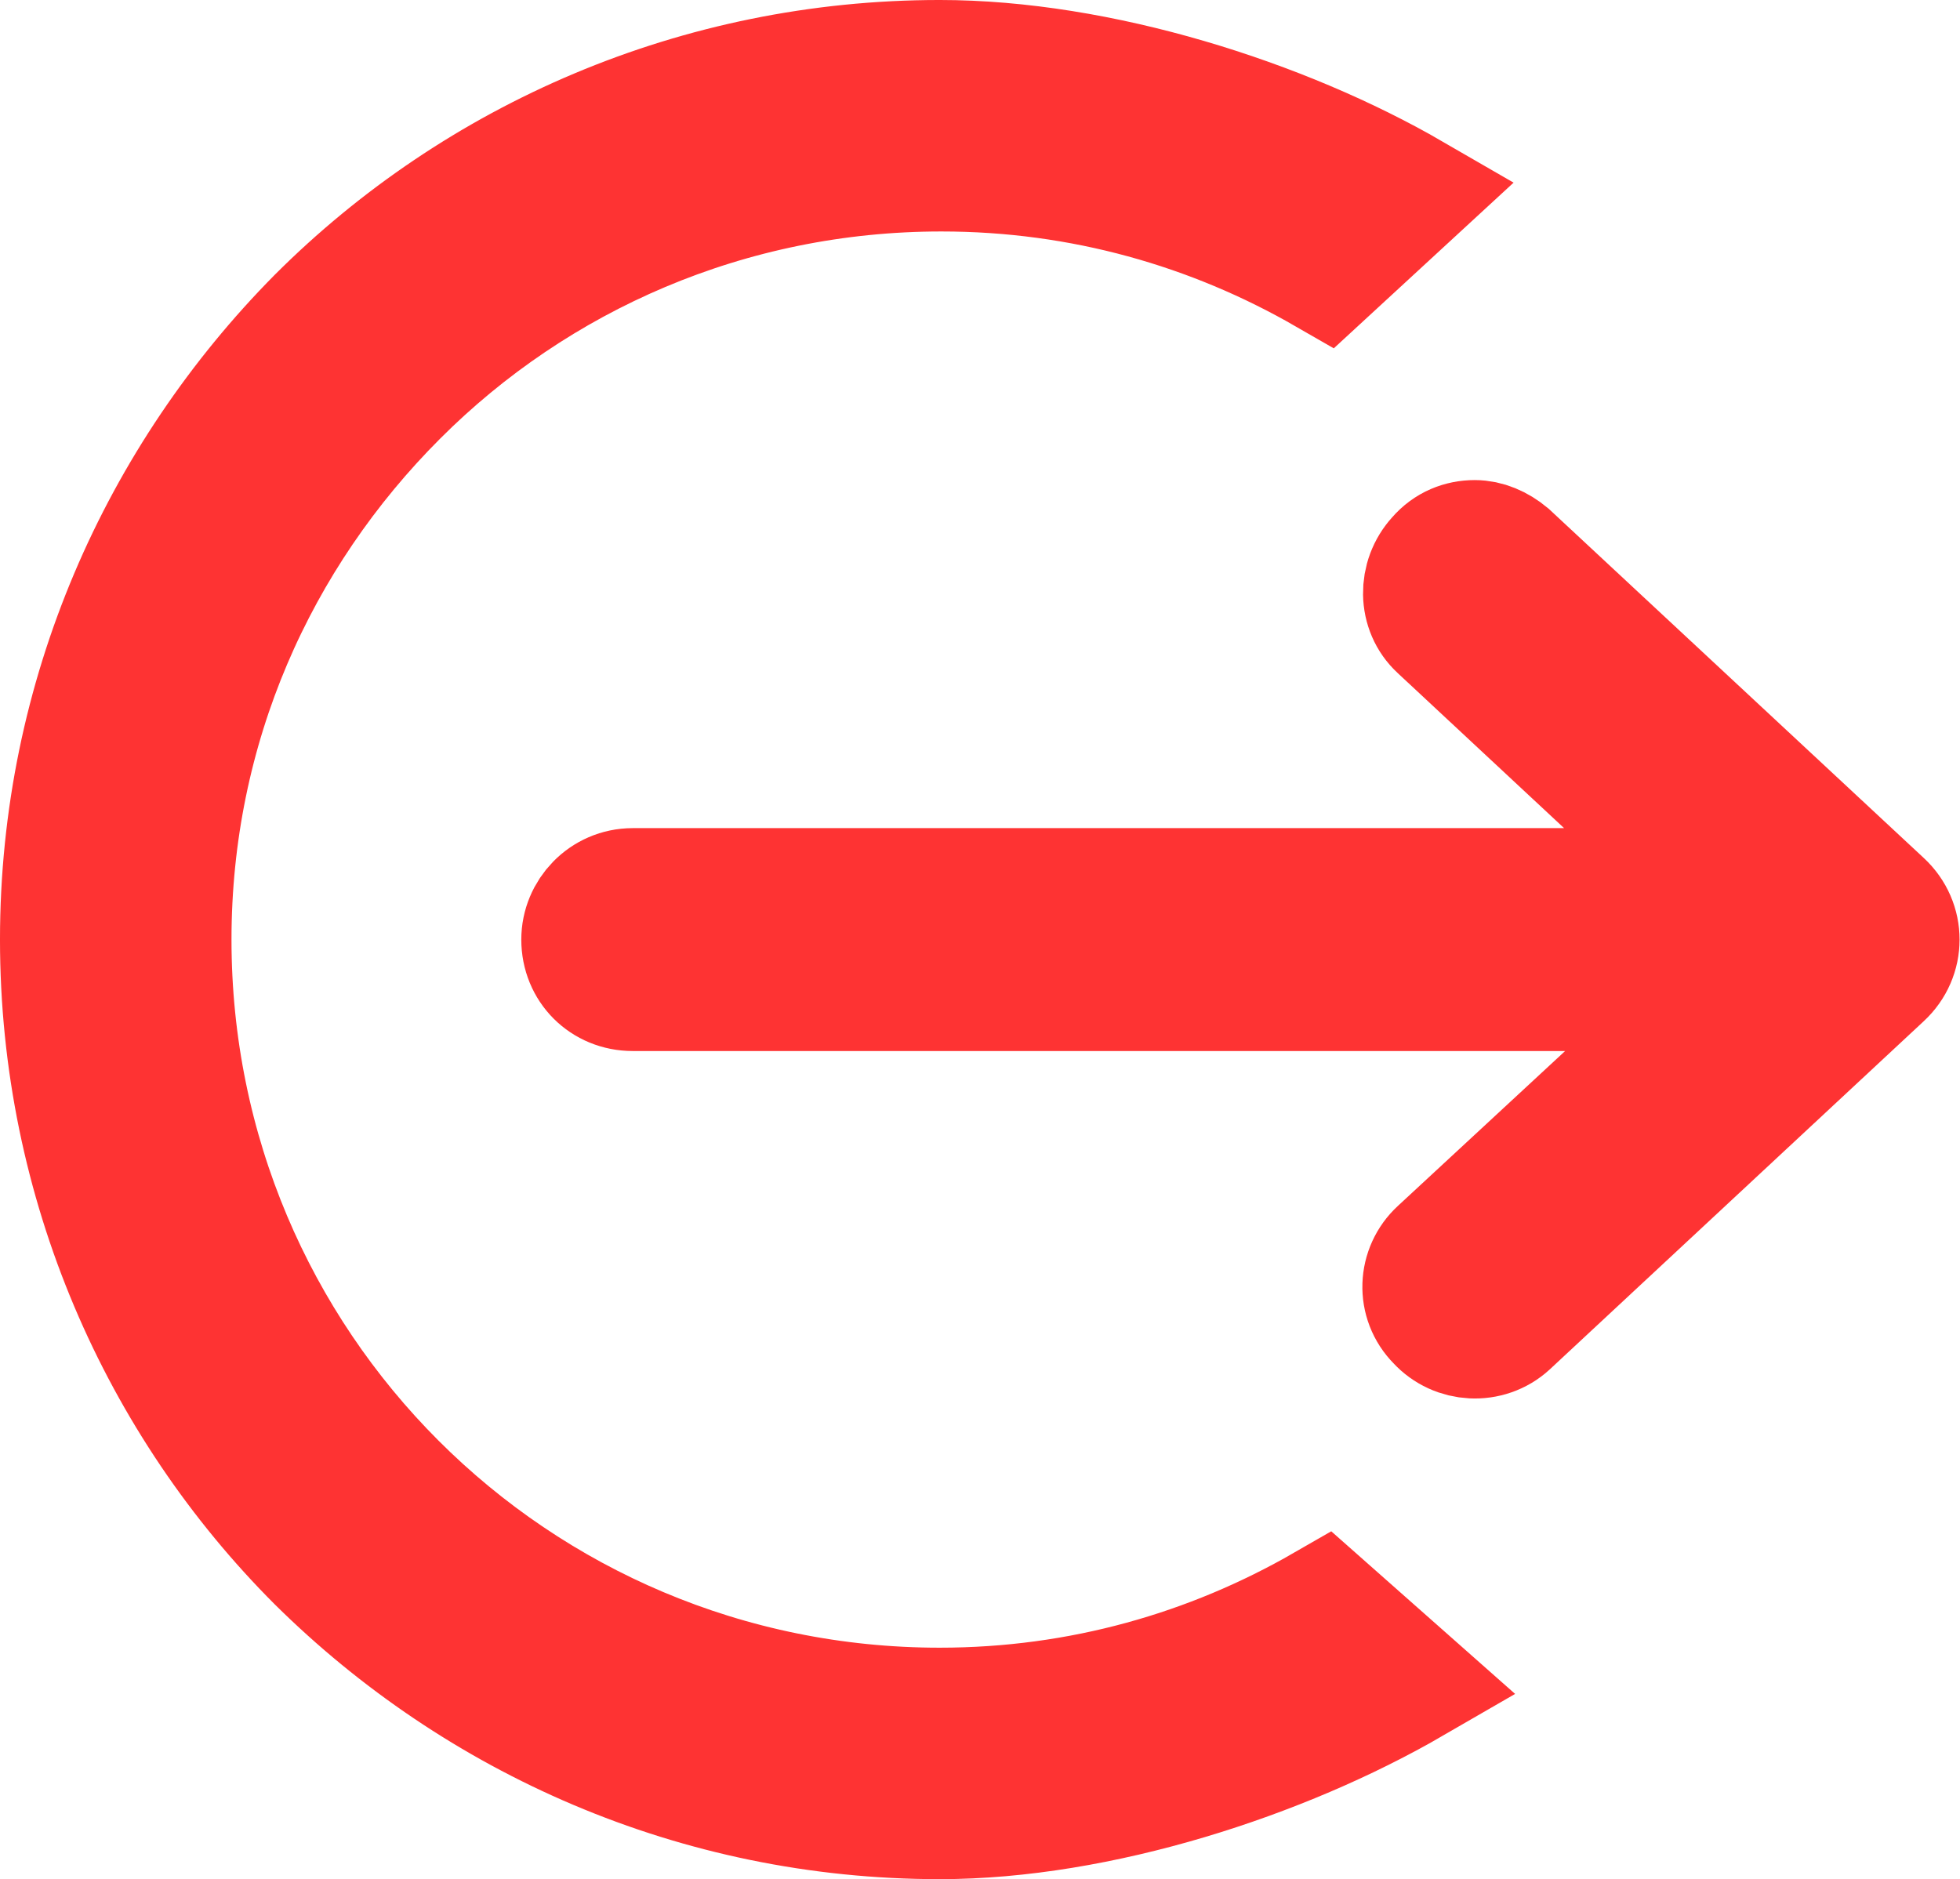
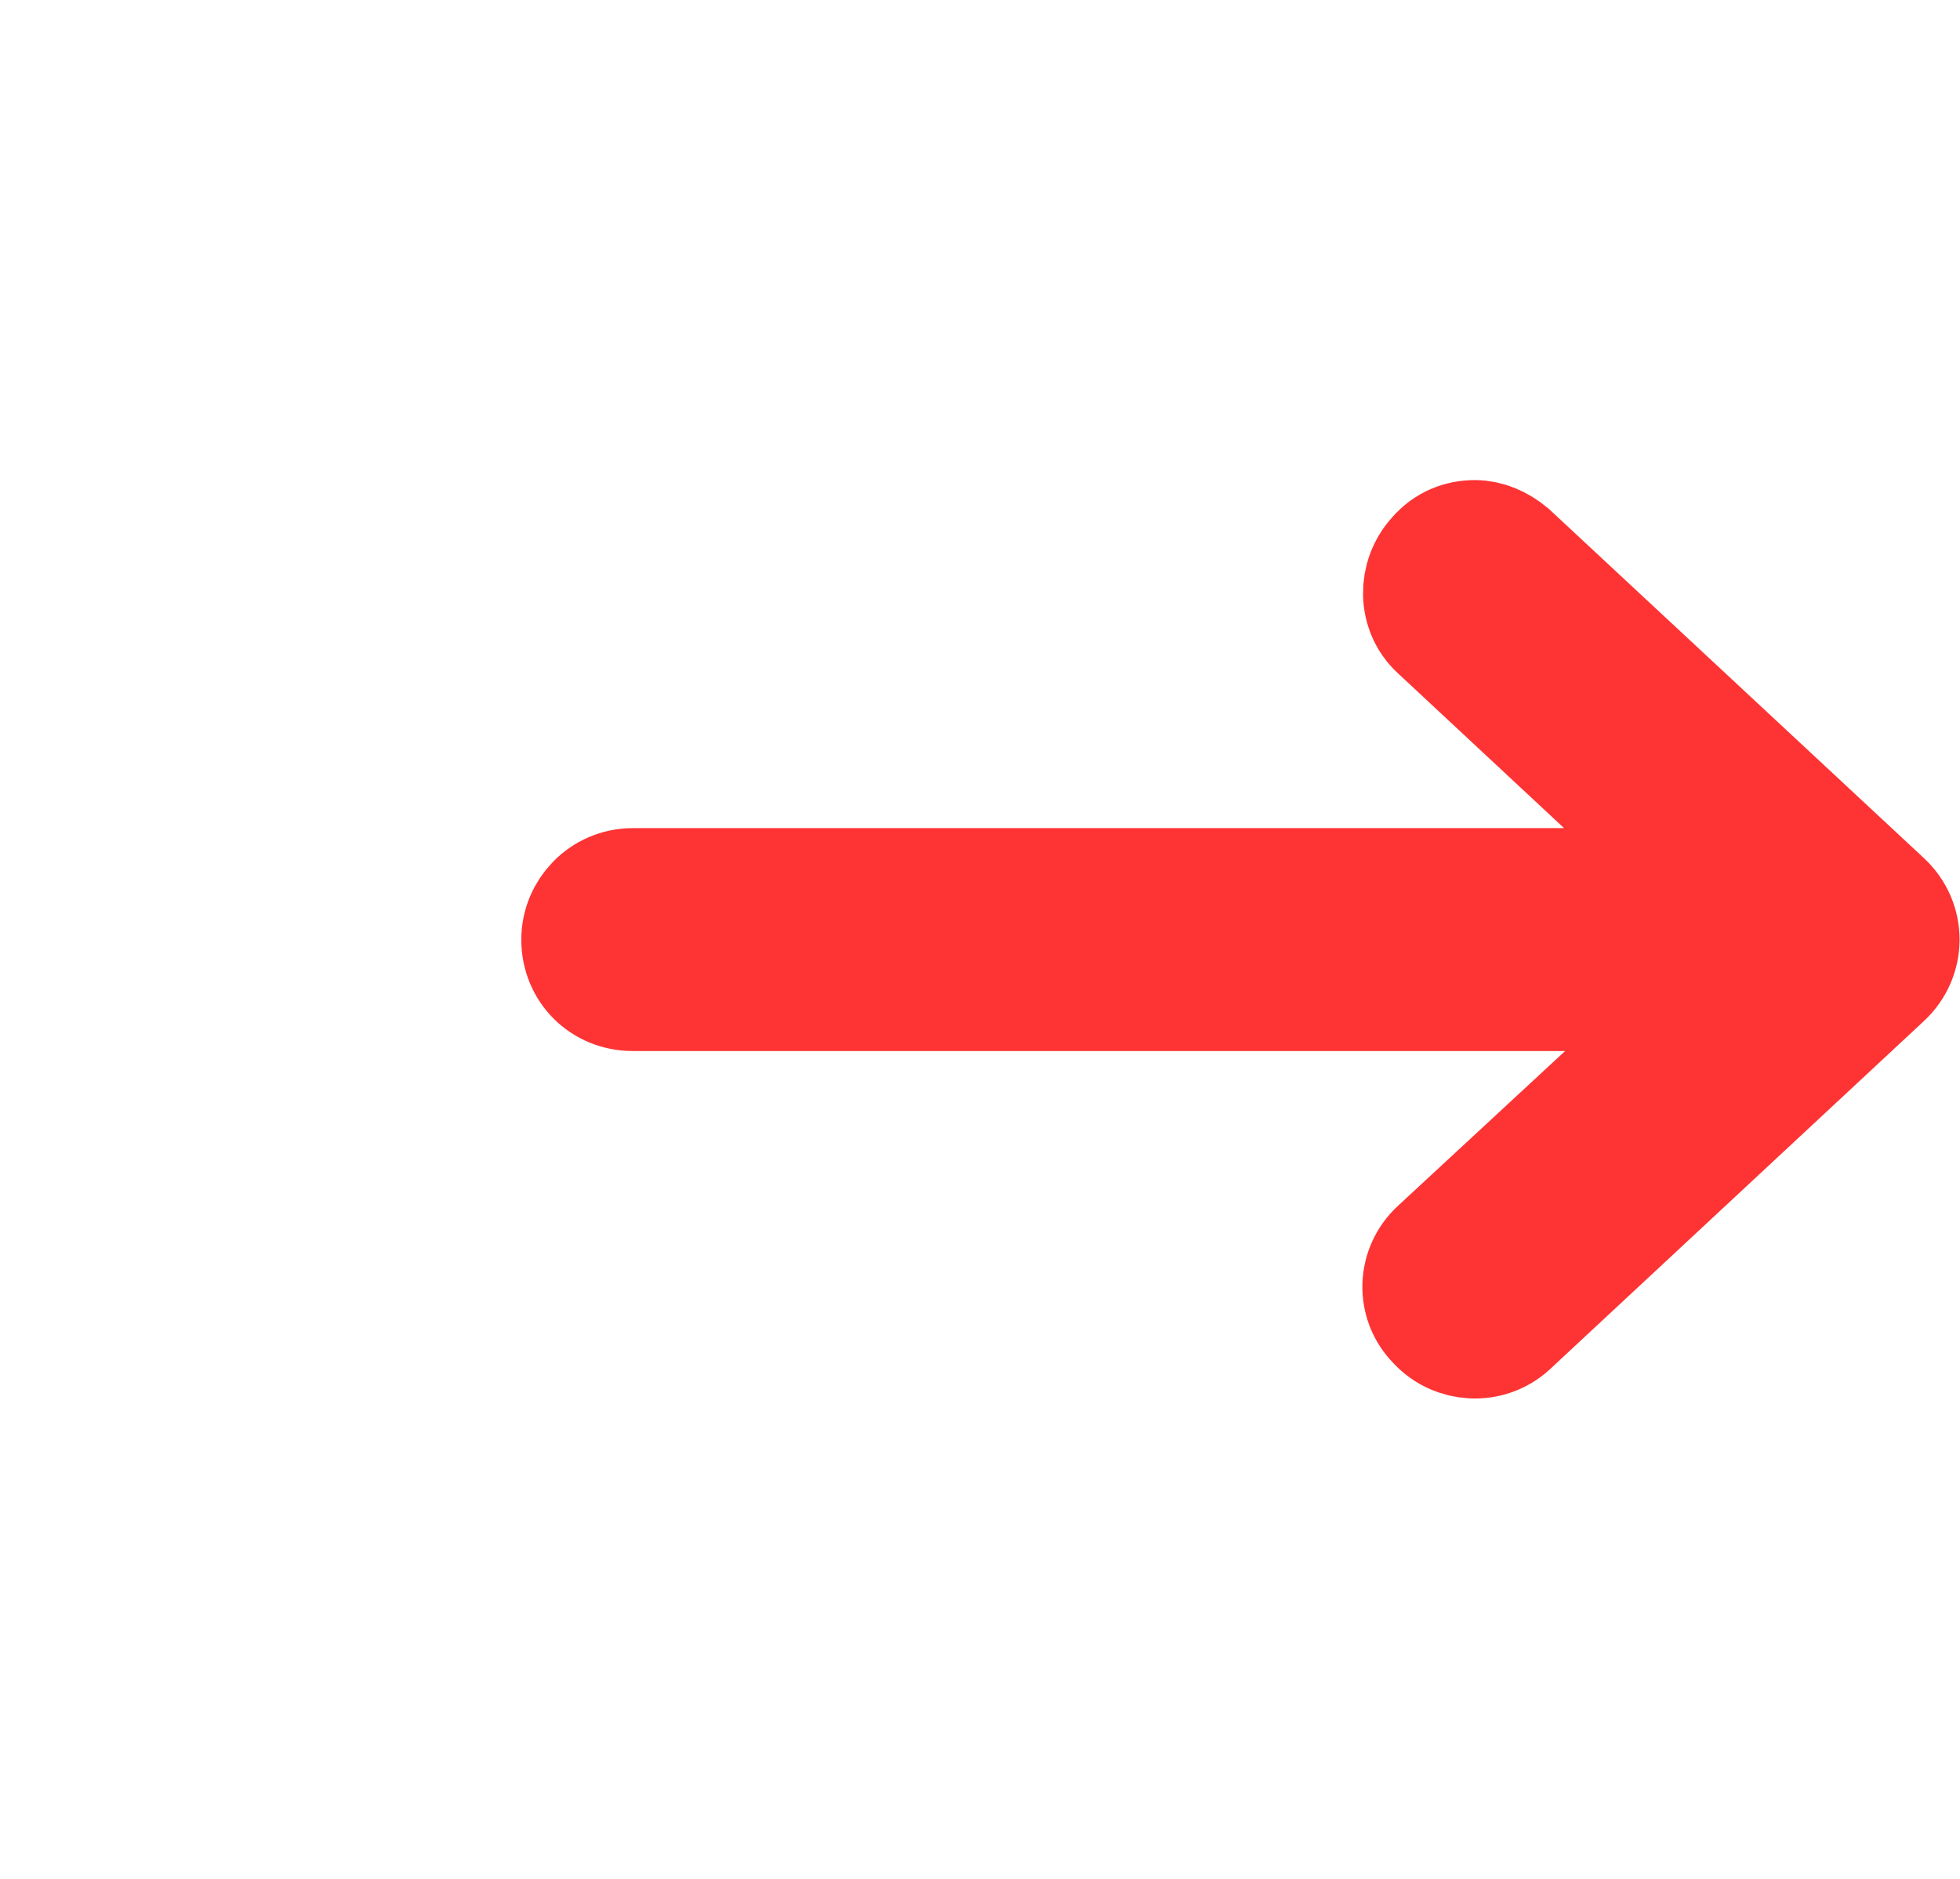
<svg xmlns="http://www.w3.org/2000/svg" version="1.1" id="Layer_1" x="0px" y="0px" viewBox="0 0 114.3 109.6" style="enable-background:new 0 0 114.3 109.6;" xml:space="preserve">
  <style type="text/css">
	.st0{fill:#FE3333;stroke:#FE3333;stroke-width:7;stroke-miterlimit:10;}
</style>
  <g>
-     <path class="st0" d="M77.3,16c-6.6-3.8-14.2-6-22.4-6c-12.4,0-23.6,5-31.7,13.1C15,31.3,10,42.4,10,54.8s5,23.6,13.1,31.7   s19.3,13.1,31.7,13.1c8.2,0,15.8-2.2,22.4-6l5.2,4.6c-7.6,4.4-18.3,7.9-27.6,7.9c-14.2,0-27-5.8-36.3-15c-9.2-9.2-15-22.1-15-36.3   s5.8-27,15-36.3c9.3-9.3,22.2-15,36.3-15c9.3,0,20,3.4,27.6,7.8L77.3,16z" />
    <path class="st0" d="M33.9,54.8c0,1.7,1.3,3,3,3h63.3L83.9,72.9c-1.2,1.1-1.3,3-0.1,4.2c1.1,1.2,3,1.3,4.2,0.2L109.8,57   c1.3-1.2,1.3-3.2,0-4.4L88,32.3c-0.6-0.5-1.3-0.8-2-0.8c-0.8,0-1.6,0.3-2.2,1c-1.1,1.2-1.1,3.1,0.1,4.2l16.2,15.1H36.9   C35.2,51.8,33.9,53.2,33.9,54.8z" />
  </g>
</svg>